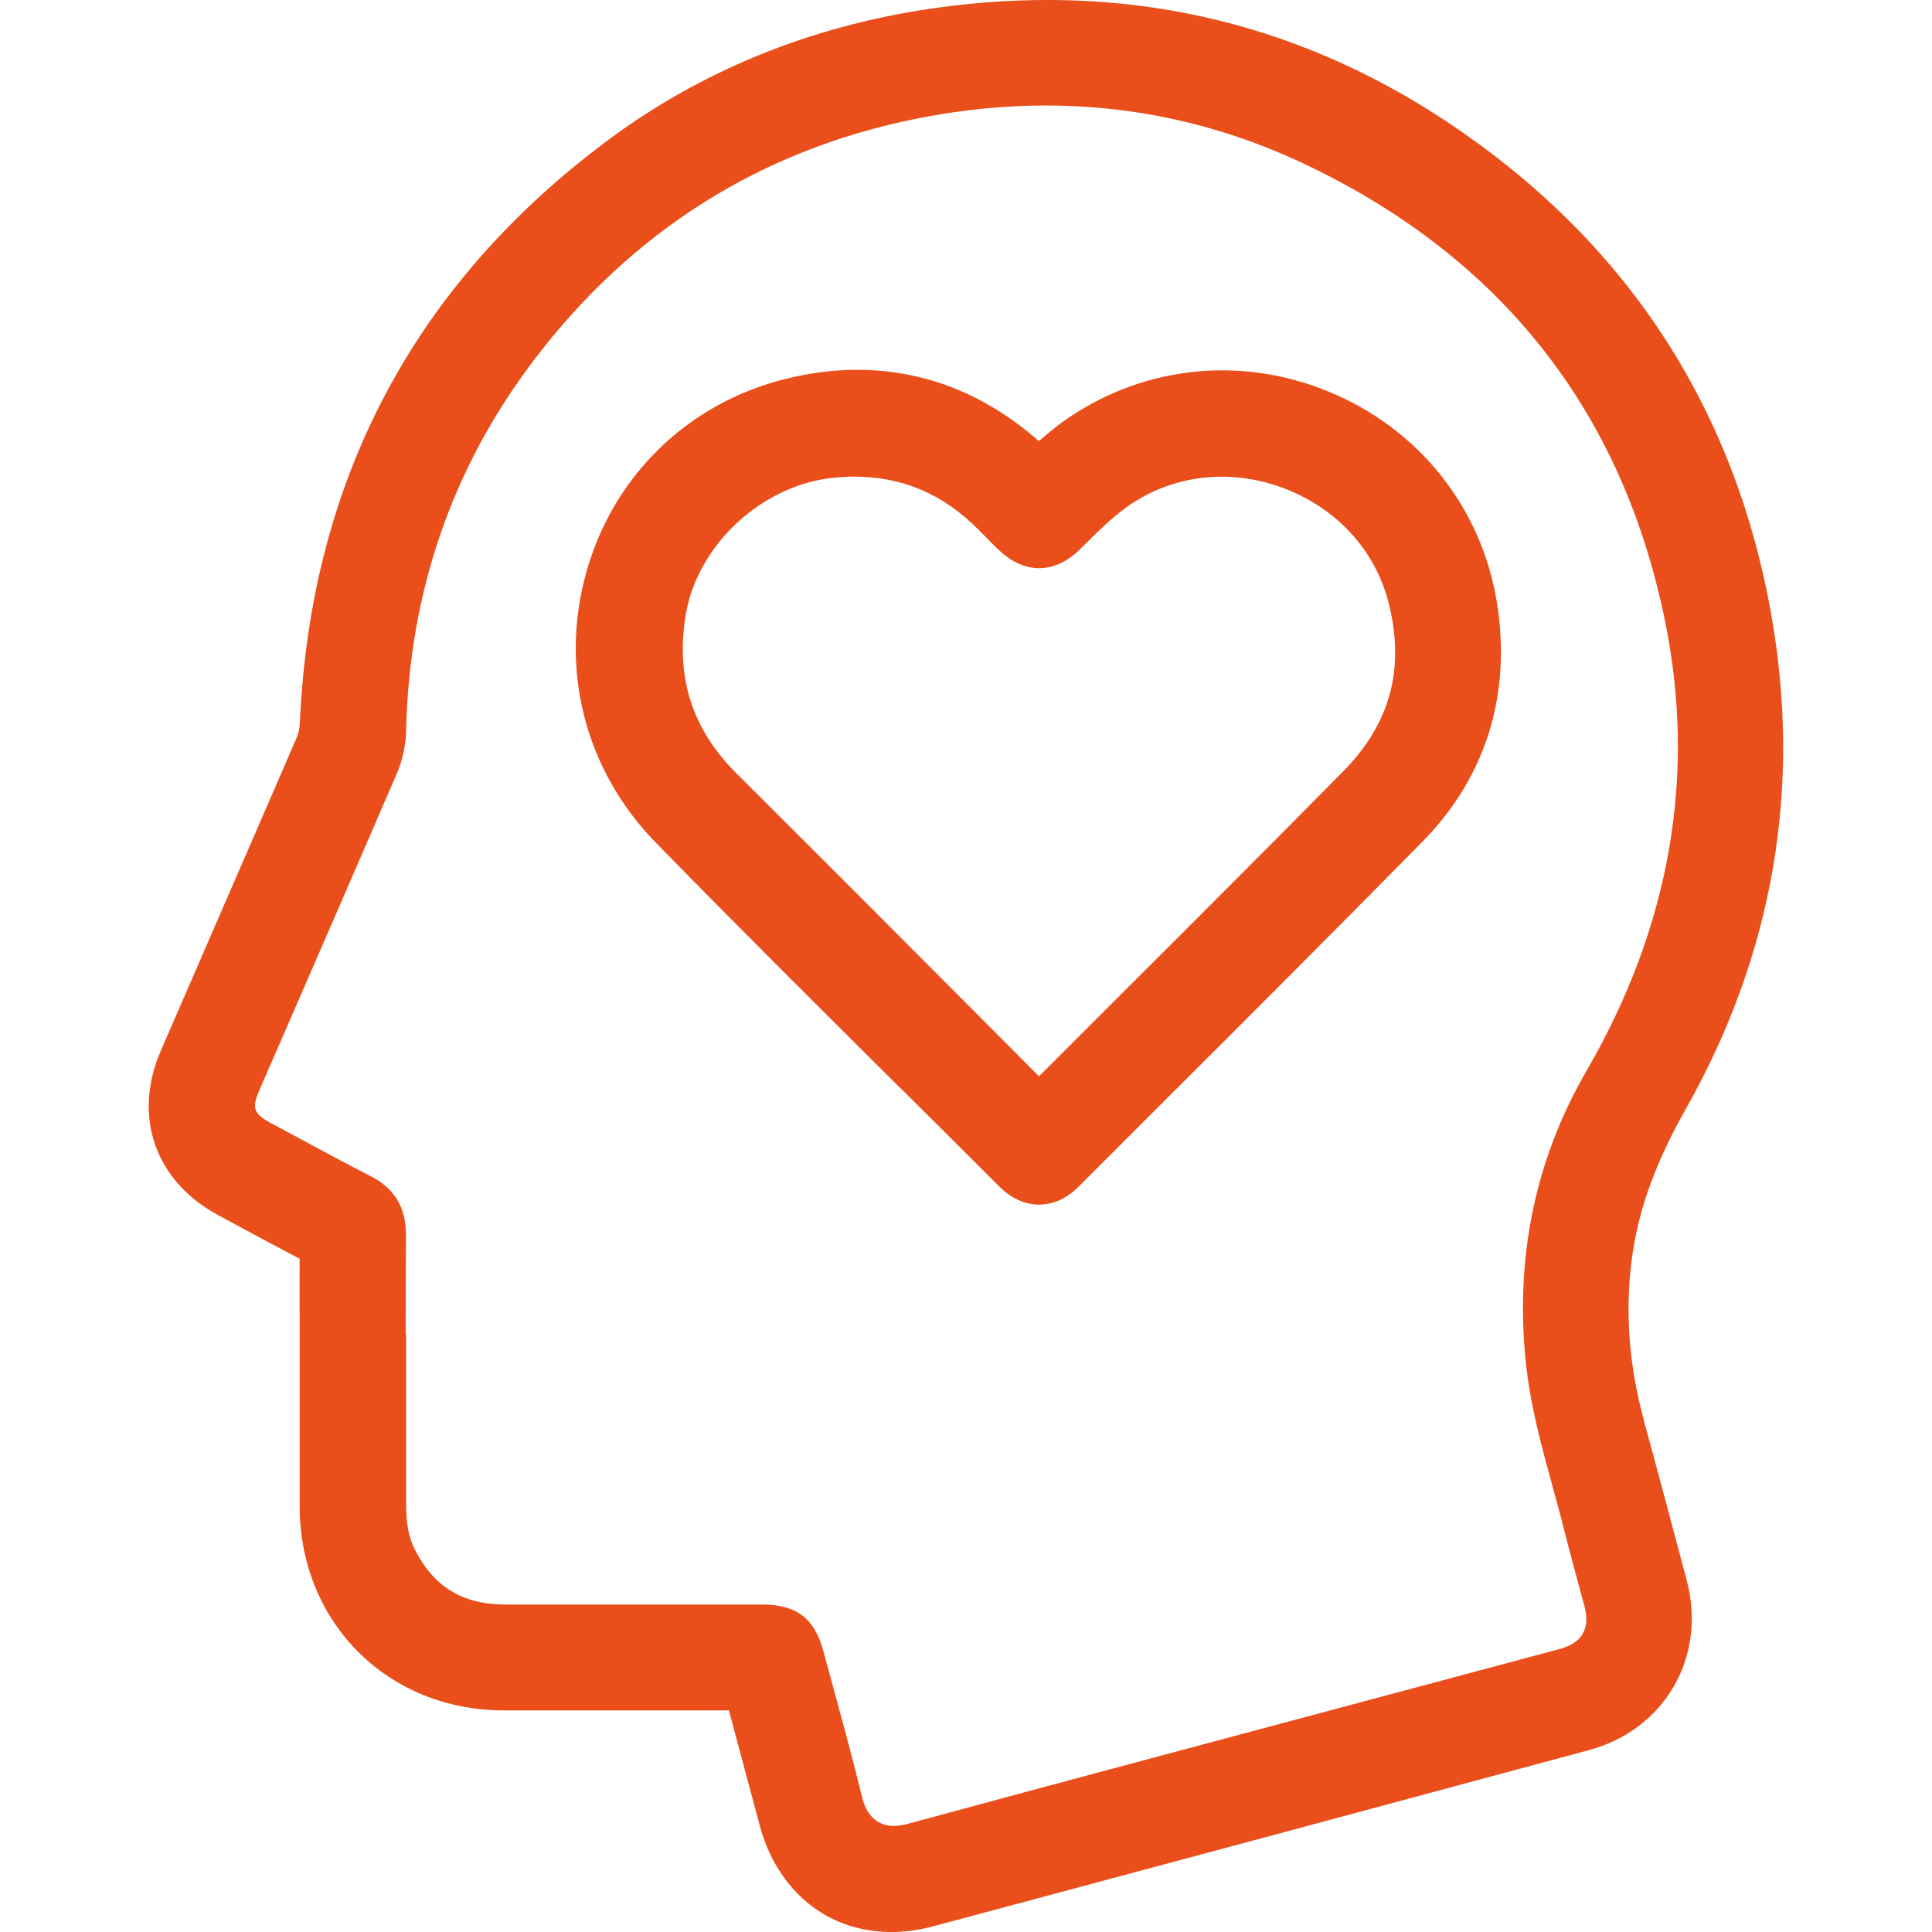
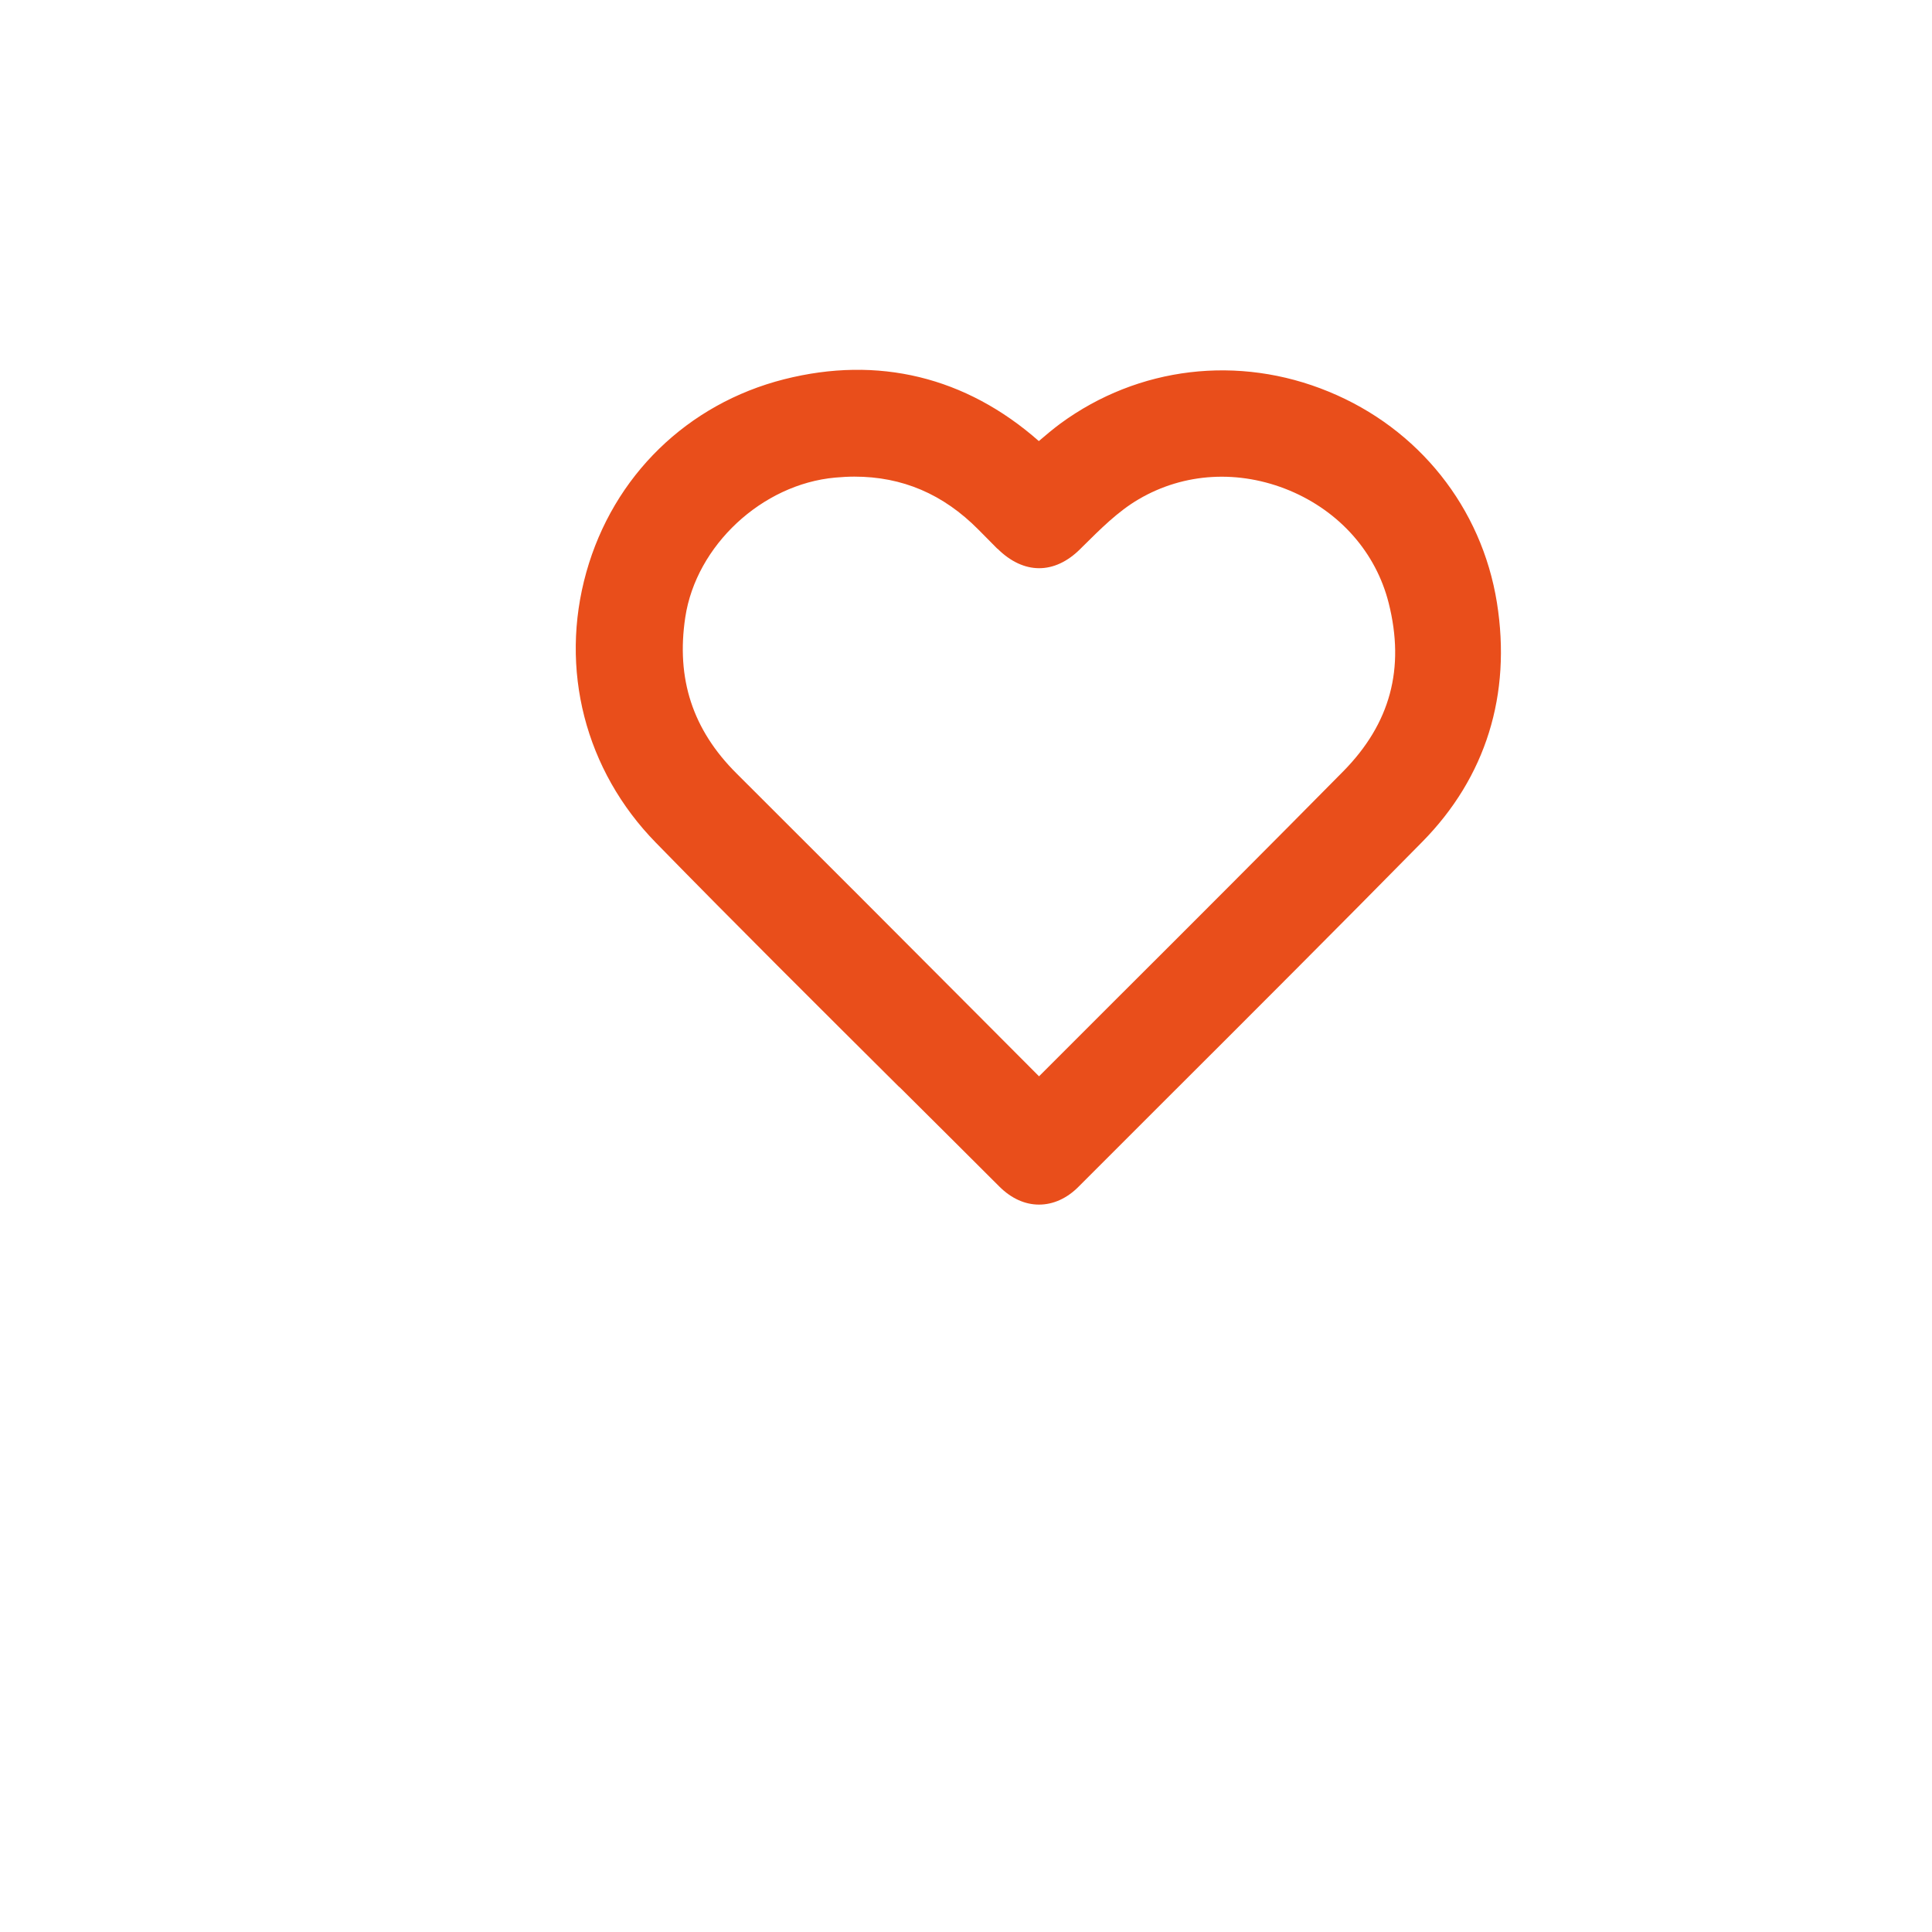
<svg xmlns="http://www.w3.org/2000/svg" id="Layer_1" data-name="Layer 1" viewBox="0 0 100 100">
  <defs>
    <style>
      .cls-1 {
        fill: #e94e1b;
      }
    </style>
  </defs>
-   <path class="cls-1" d="m85.07,73.44c-.79-2.9-.98-5.8-.56-8.61.36-2.39,1.23-4.74,2.73-7.4,4.56-8.06,6.04-16.72,4.42-25.73-1.93-10.75-7.57-19.28-16.74-25.38C66.92,1,57.94-.97,48.23.44c-6.31.92-11.98,3.24-16.85,6.88-9.98,7.46-15.31,17.59-15.86,30.1-.01.27-.07.54-.16.75-1.39,3.22-2.79,6.44-4.19,9.66l-2.84,6.54c-1.48,3.41-.31,6.76,2.97,8.53l.89.48c1.1.59,2.2,1.19,3.32,1.77-.01,1.08,0,2.16,0,3.24v1.29s0,2.77,0,2.77c0,1.85,0,3.7,0,5.56.03,6,4.58,10.52,10.57,10.52h11.65l.33,1.24c.42,1.58.85,3.16,1.27,4.74.54,2.02,1.73,3.65,3.35,4.59,1.03.6,2.22.9,3.47.9.7,0,1.42-.1,2.14-.29,11.31-3.03,22.63-6.07,33.94-9.12,3.95-1.06,6.13-4.85,5.07-8.81-.74-2.78-1.48-5.57-2.24-8.35Zm-64.07-4.4c0-1.71,0-3.43.01-5.14.01-1.38-.6-2.4-1.82-3.02-1.25-.64-2.48-1.3-3.72-1.97l-1.45-.78c-.89-.48-1-.78-.6-1.69l1.75-4.02c1.79-4.12,3.59-8.25,5.37-12.38.29-.68.46-1.45.48-2.18.15-7.15,2.36-13.6,6.57-19.16,5.08-6.72,11.76-10.94,19.86-12.56,7.1-1.42,13.89-.61,20.2,2.41,10.08,4.82,16.31,12.74,18.52,23.54,1.65,8.01.28,15.87-4.06,23.35-2.63,4.54-3.69,9.59-3.14,15.02.23,2.26.82,4.4,1.39,6.48.21.76.42,1.52.61,2.29.19.76.4,1.52.6,2.28.15.55.3,1.11.45,1.66.29,1.14-.14,1.87-1.28,2.18l-14.02,3.75c-6.58,1.76-13.15,3.51-19.72,5.3-.62.17-1.15.14-1.55-.1-.39-.23-.68-.67-.82-1.25-.44-1.8-.93-3.61-1.41-5.37-.2-.74-.4-1.48-.6-2.21-.45-1.7-1.4-2.42-3.17-2.42-2.43,0-4.86,0-7.29,0-2,0-3.99,0-5.99,0h0c-2.25,0-3.75-.93-4.73-2.91-.29-.59-.42-1.3-.42-2.3,0-1.56,0-3.11,0-4.67v-4.11Z" />
  <path class="cls-1" d="m46.55,56.26c1.72,1.71,3.45,3.43,5.17,5.15.63.63,1.34.94,2.06.94s1.44-.31,2.06-.94l4.52-4.52c4.36-4.35,8.86-8.85,13.26-13.32,3.29-3.34,4.62-7.62,3.86-12.38-.79-4.92-4.05-9.01-8.71-10.92-4.66-1.92-9.85-1.3-13.88,1.65-.39.29-.76.6-1.12.91-3.78-3.33-8.32-4.43-13.18-3.2-5.01,1.27-8.84,5-10.24,9.98-1.41,5.02-.07,10.26,3.6,14.01,4.16,4.26,8.45,8.52,12.59,12.64Zm5.08-27.86c1.35,1.34,2.95,1.35,4.29.01l.08-.08c.96-.95,1.86-1.86,2.94-2.49,2.35-1.38,5.19-1.54,7.81-.45,2.6,1.09,4.47,3.21,5.13,5.83.85,3.39.08,6.23-2.35,8.7-3.92,3.97-7.87,7.92-11.82,11.86l-3.93,3.93-2.92-2.93c-4.24-4.26-8.49-8.51-12.74-12.75-2.27-2.26-3.13-4.9-2.65-8.08.56-3.71,3.97-6.89,7.76-7.23.34-.03.67-.05.99-.05,2.48,0,4.6.9,6.43,2.75l.97.98Z" />
</svg>